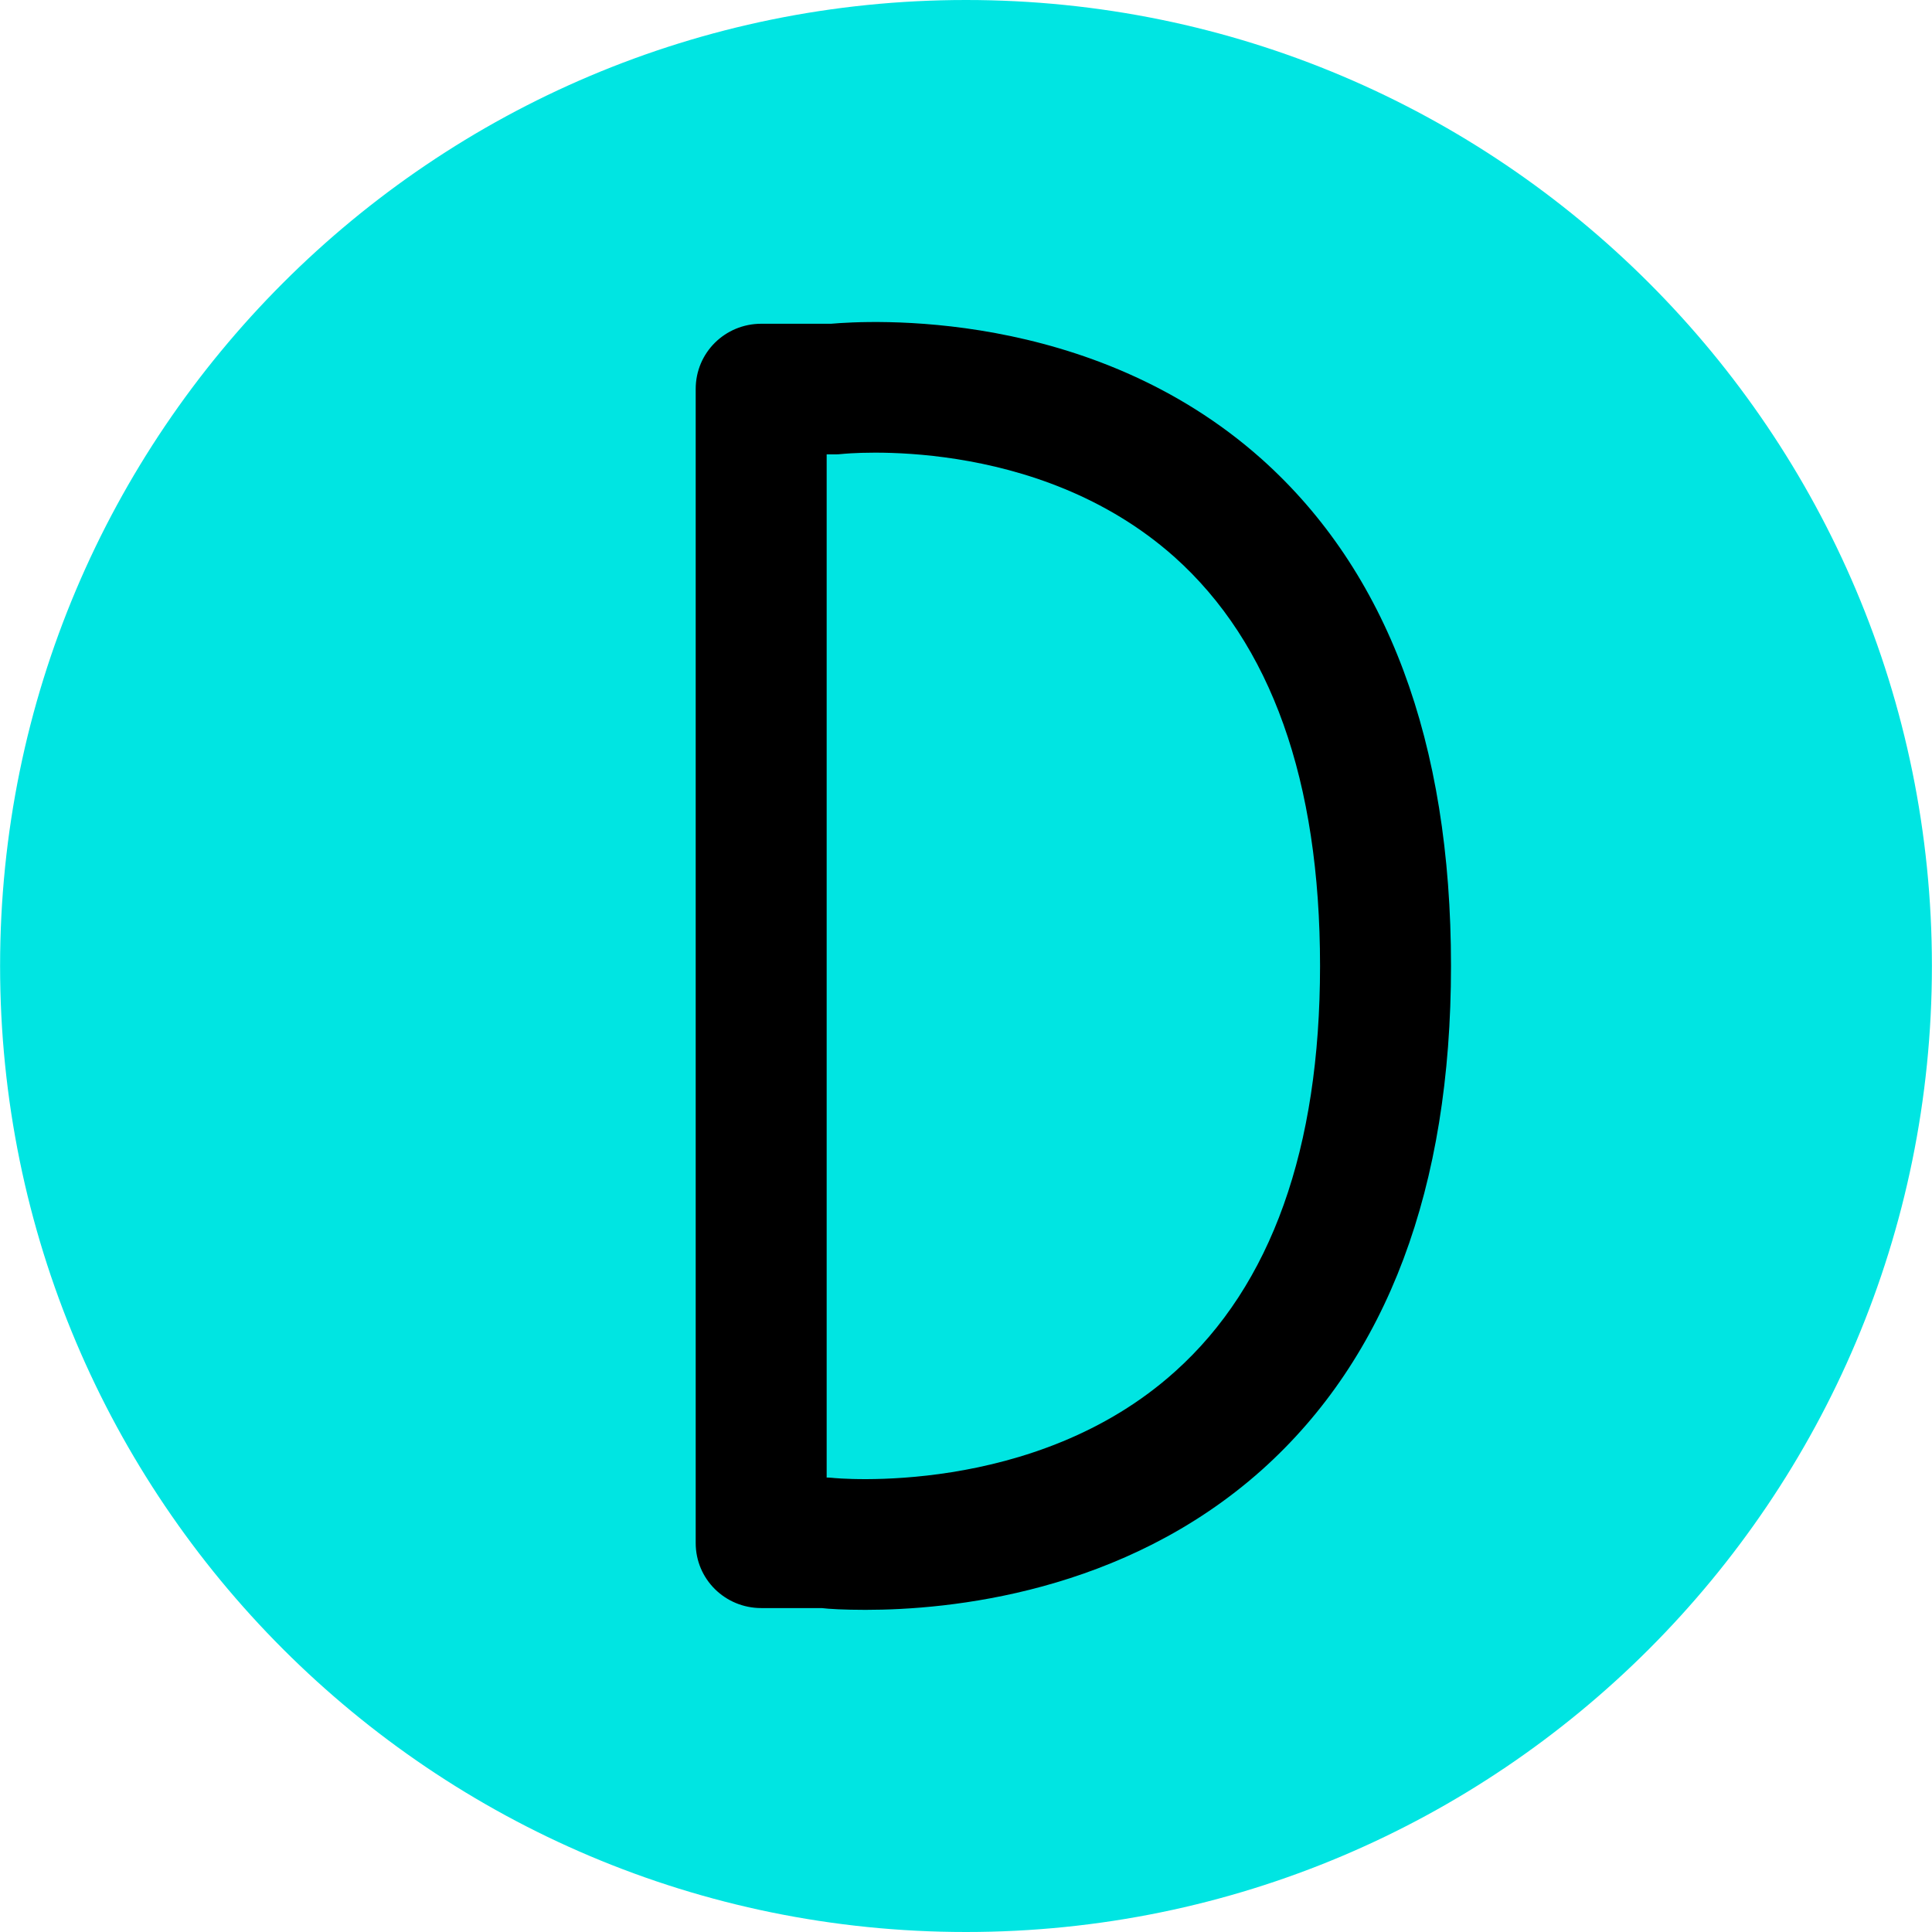
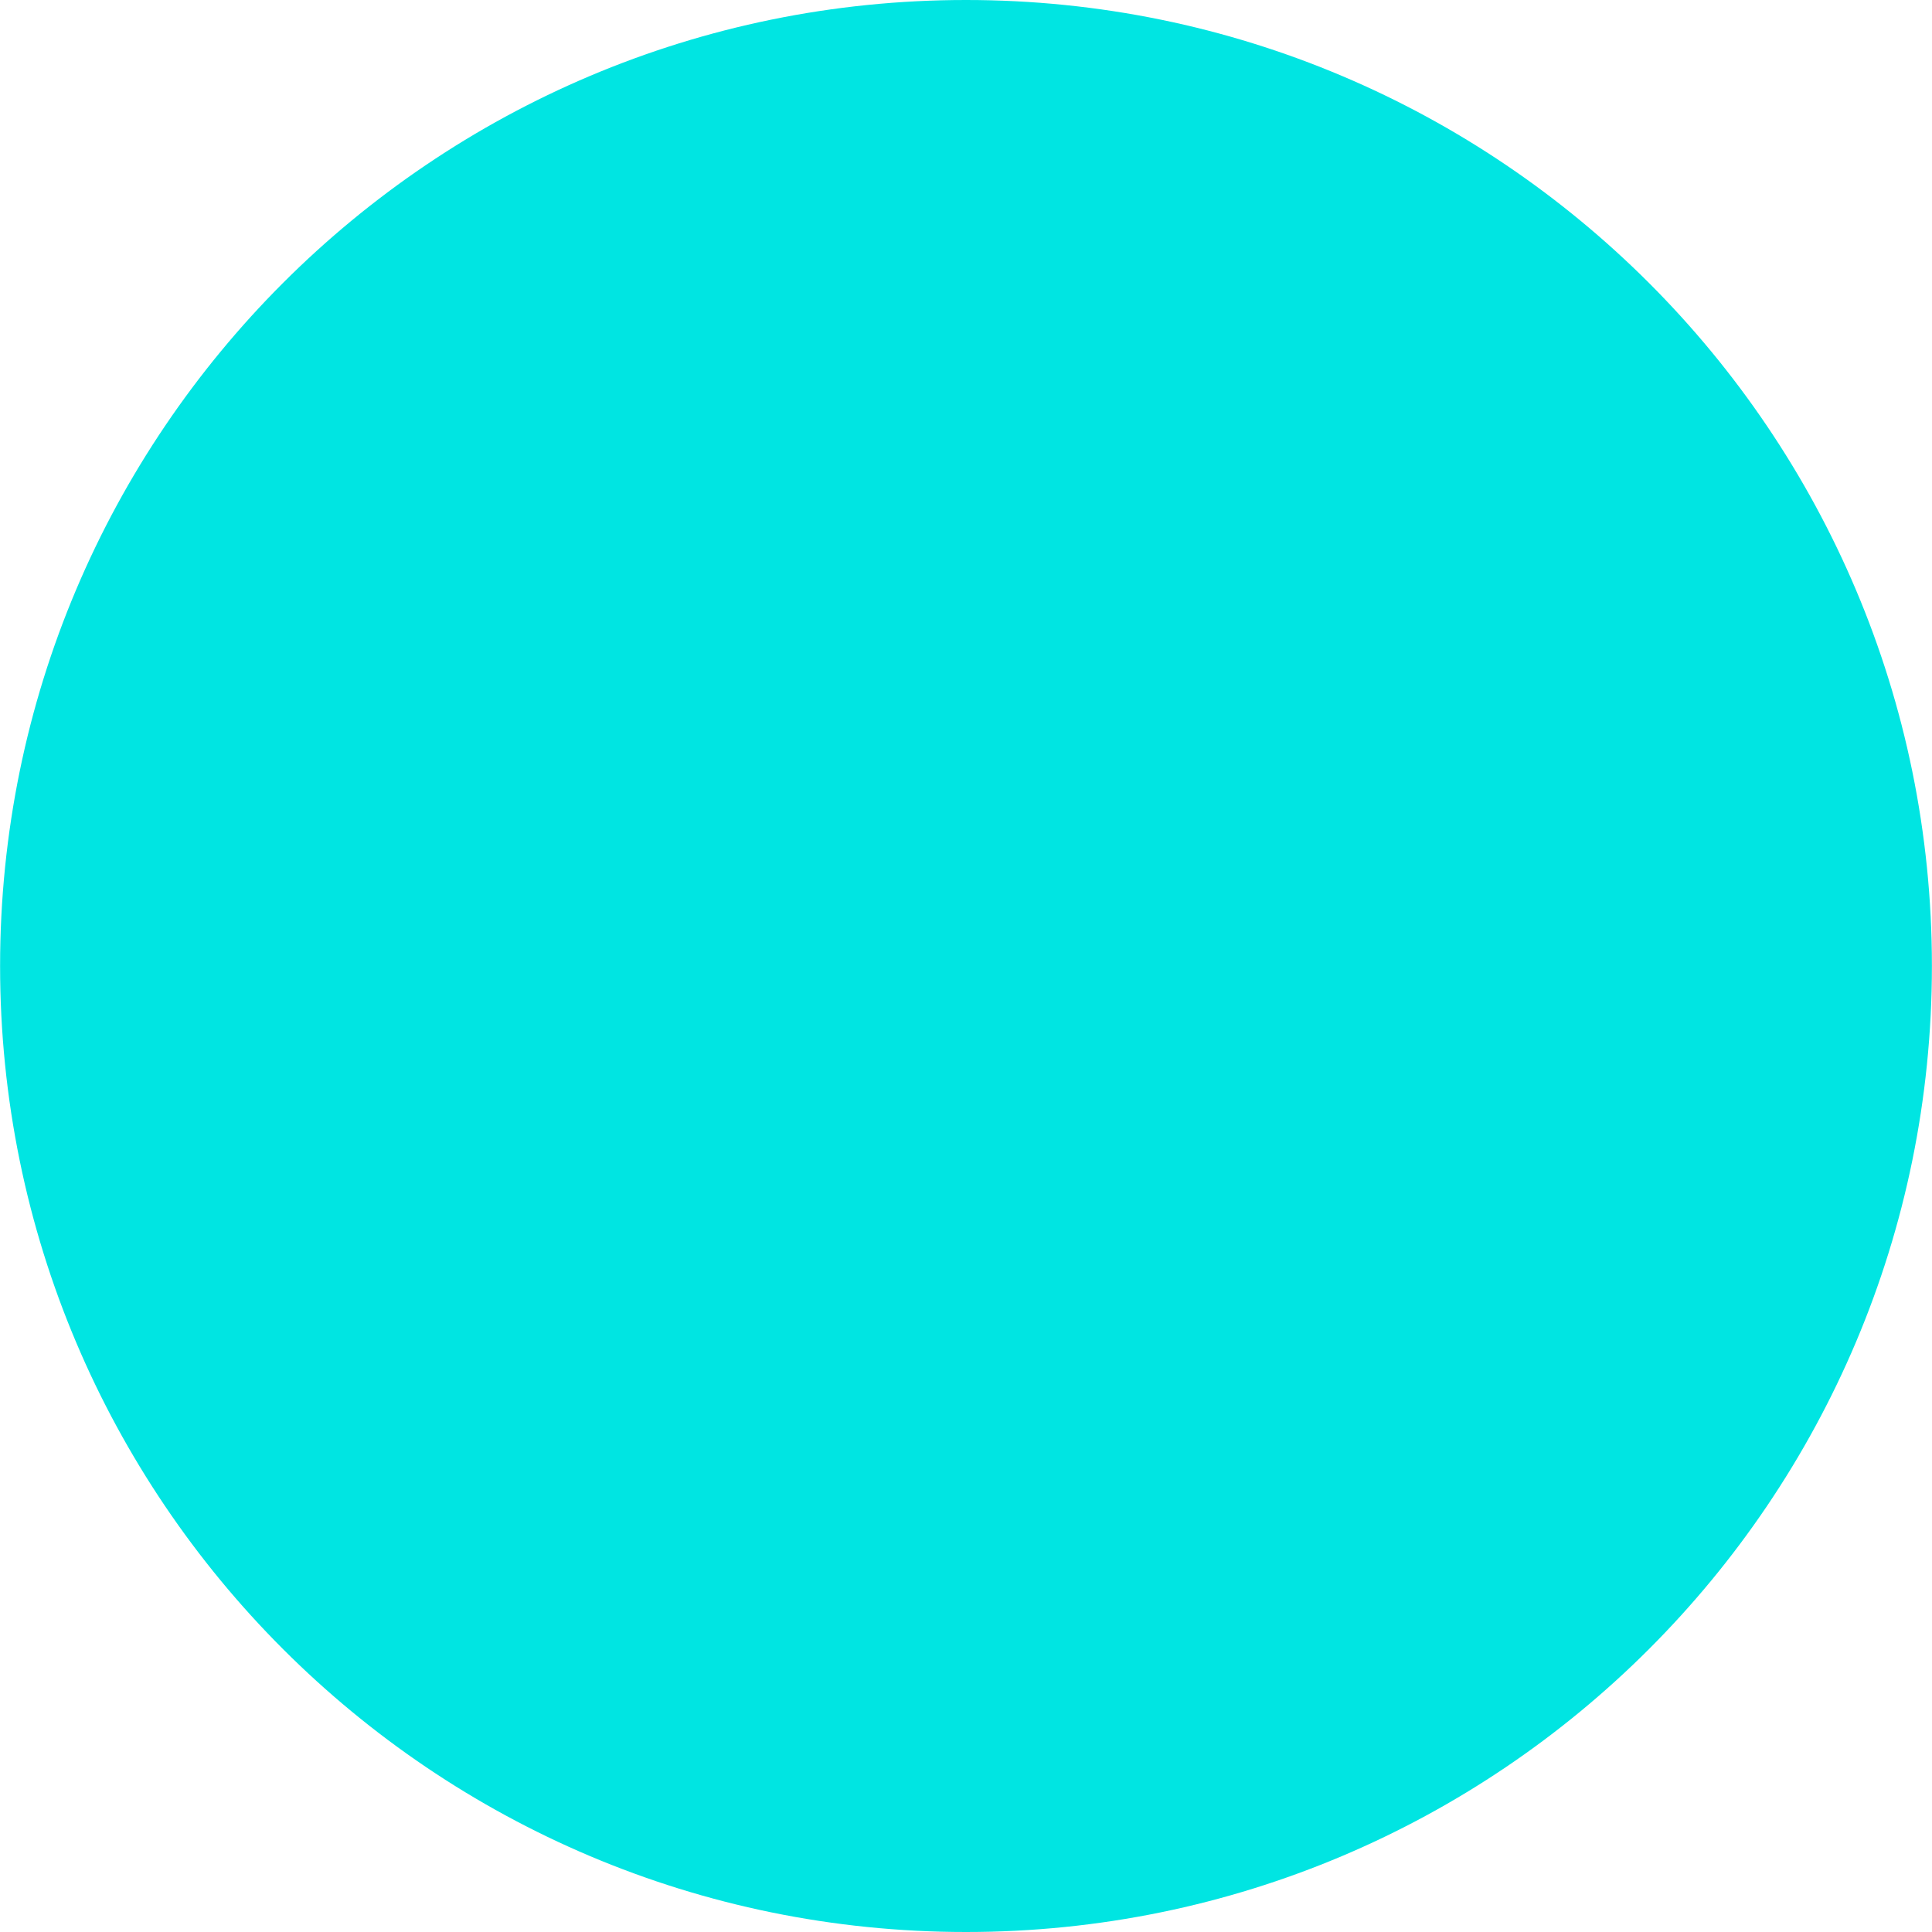
<svg xmlns="http://www.w3.org/2000/svg" version="1.1" width="512px" height="512px">
  <svg xml:space="preserve" width="512px" height="512px" version="1.1" style="shape-rendering:geometricPrecision; text-rendering:geometricPrecision; image-rendering:optimizeQuality; fill-rule:evenodd; clip-rule:evenodd" viewBox="0 0 10842 10843">
    <defs>
      <style type="text/css">
   
    .fil1 {fill:black;fill-rule:nonzero}
    .fil0 {fill:#00E5E2;fill-rule:nonzero}
   
  </style>
    </defs>
    <g id="SvgjsG1021">
      <path class="fil0" d="M5421 0c2994,0 5421,2428 5421,5421 0,2995 -2427,5422 -5421,5422 -2994,0 -5421,-2427 -5421,-5422 0,-2993 2427,-5421 5421,-5421z" />
-       <path class="fil1" d="M4639 8292l0 -5742 44 0c13,0 27,0 41,-2 10,-1 1089,-115 1867,578 542,485 817,1255 817,2295 0,1026 -274,1792 -812,2275 -788,711 -1917,600 -1926,598 -14,-1 -29,-2 -42,-2l11 0zm-367 733l339 0c39,5 127,10 246,10 467,0 1447,-91 2225,-786 703,-630 1061,-1581 1061,-2828 0,-1259 -358,-2214 -1062,-2844 -961,-857 -2221,-777 -2417,-760l-392 0c-203,0 -368,162 -368,366l0 6477c0,203 165,365 368,365z" />
    </g>
  </svg>
  <style>@media (prefers-color-scheme: light) { :root { filter: none; } }
@media (prefers-color-scheme: dark) { :root { filter: none; } }
</style>
</svg>